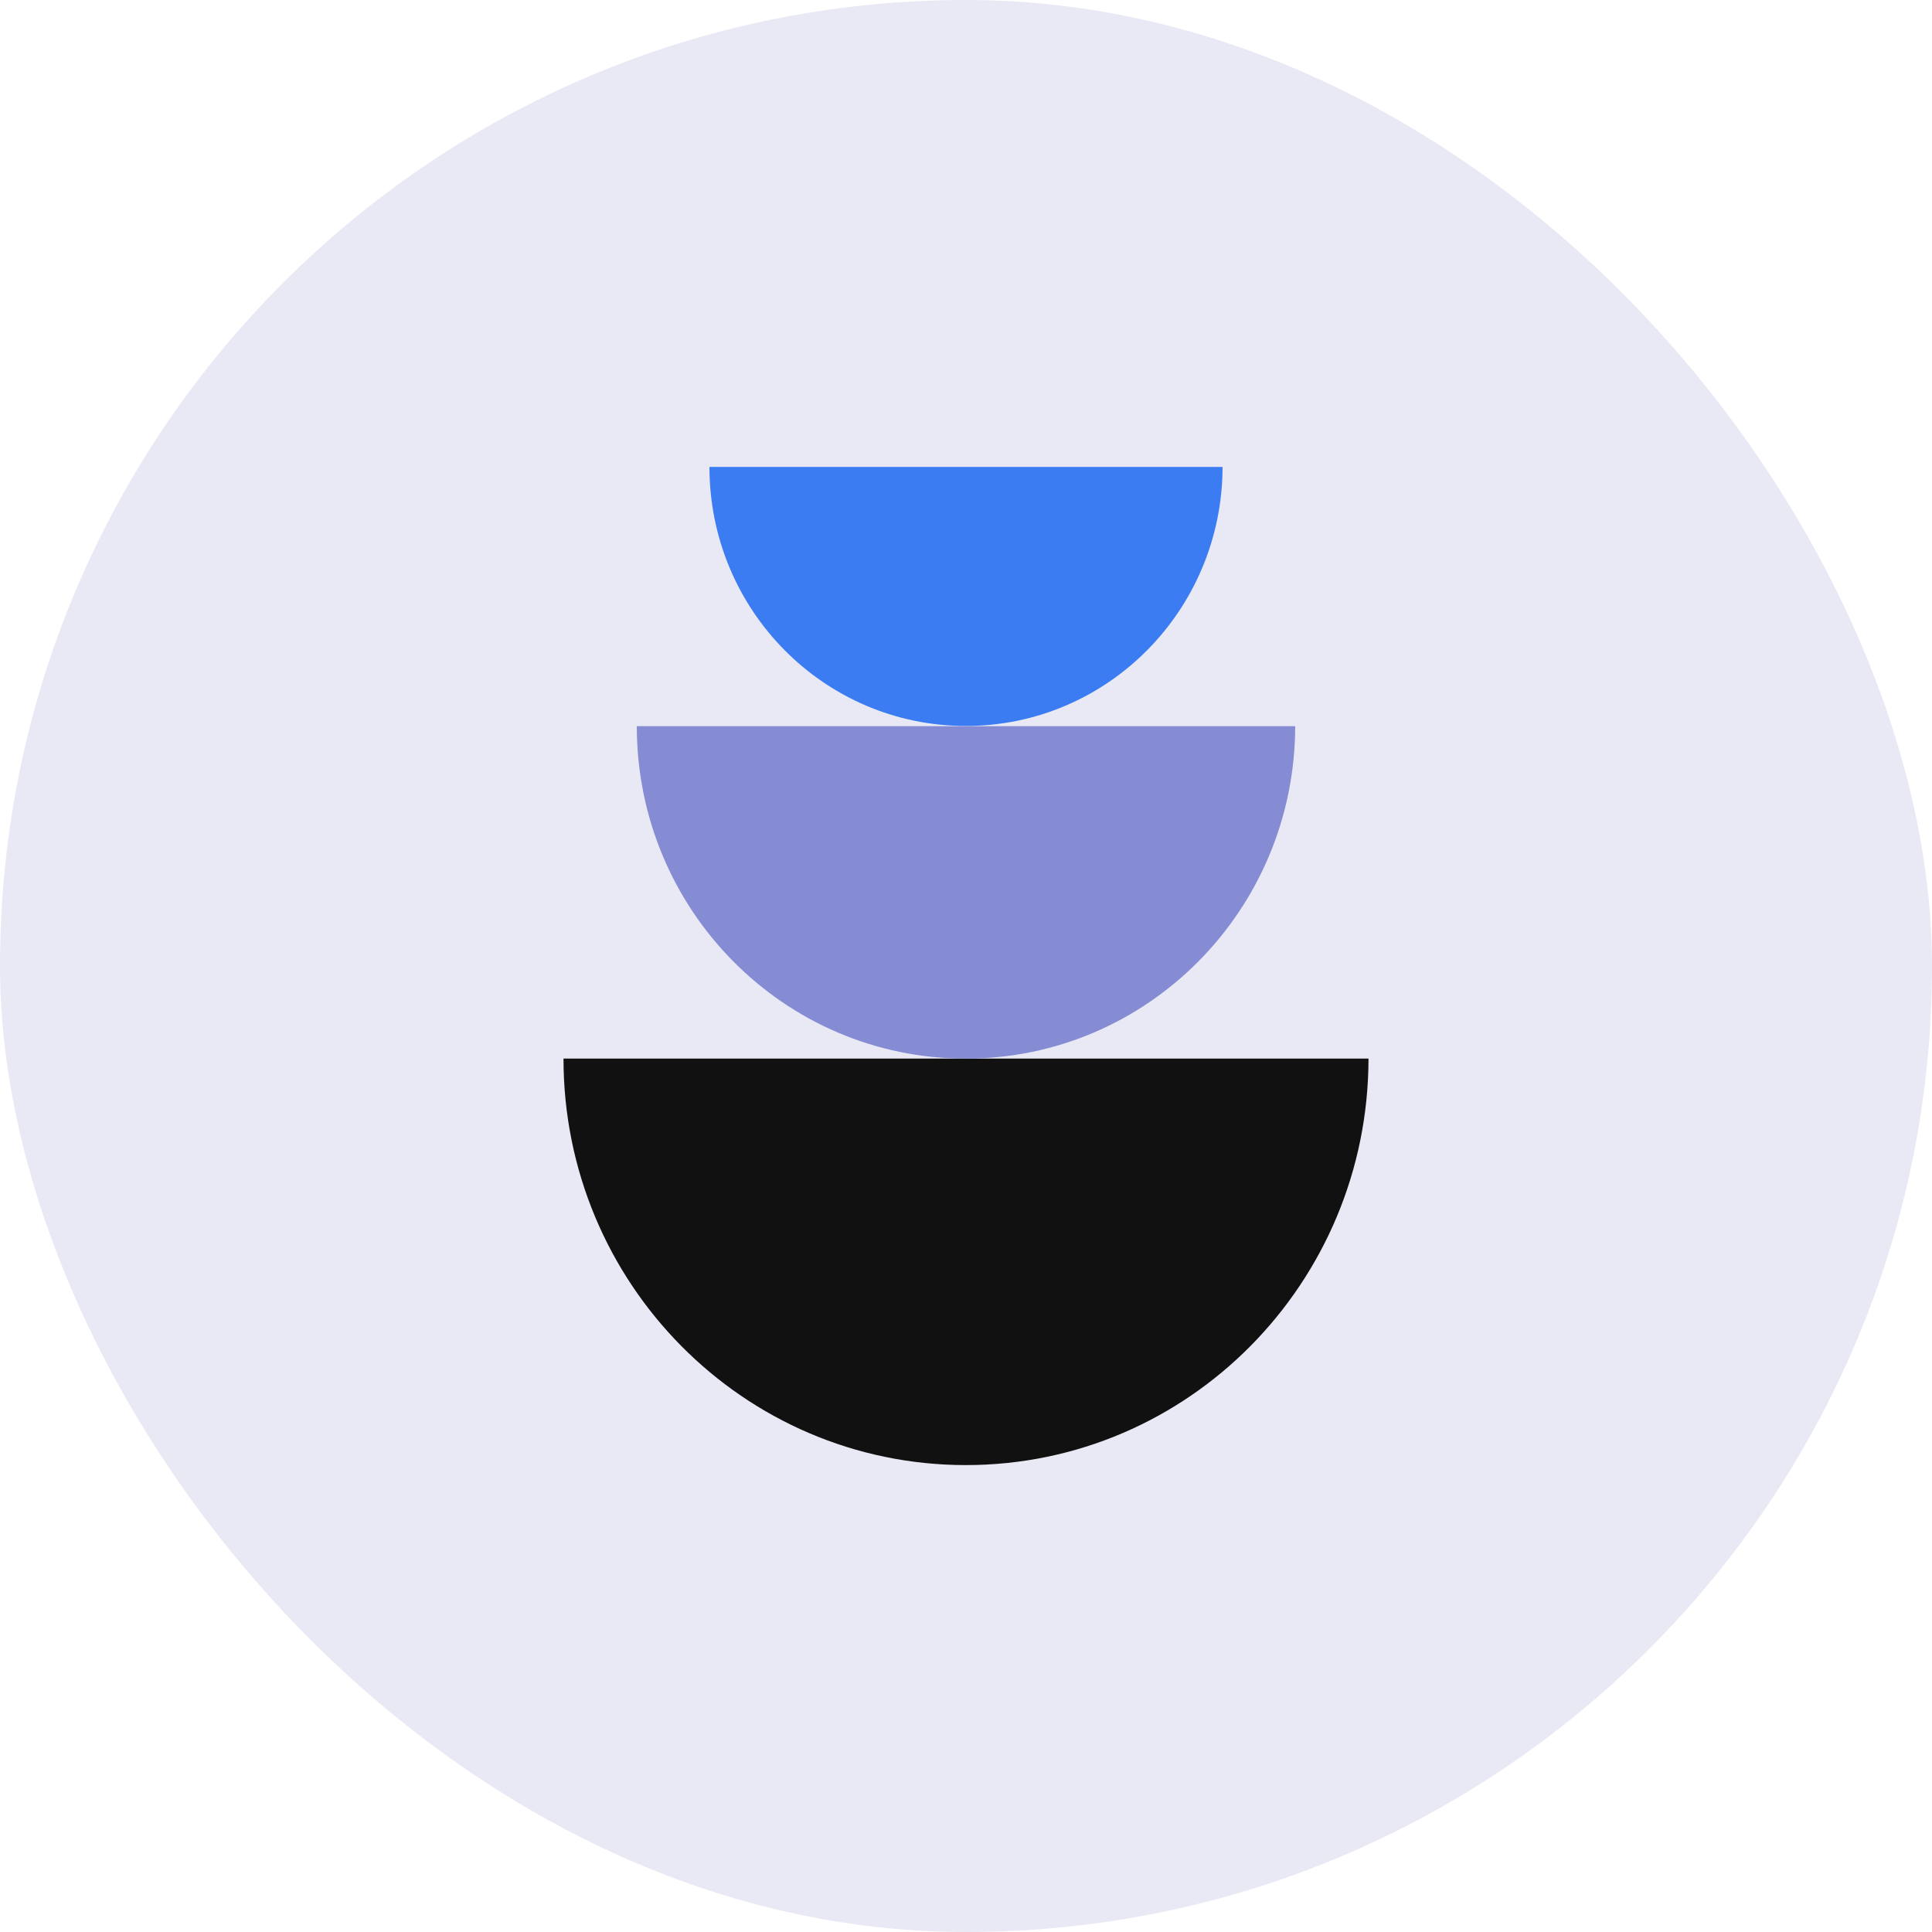
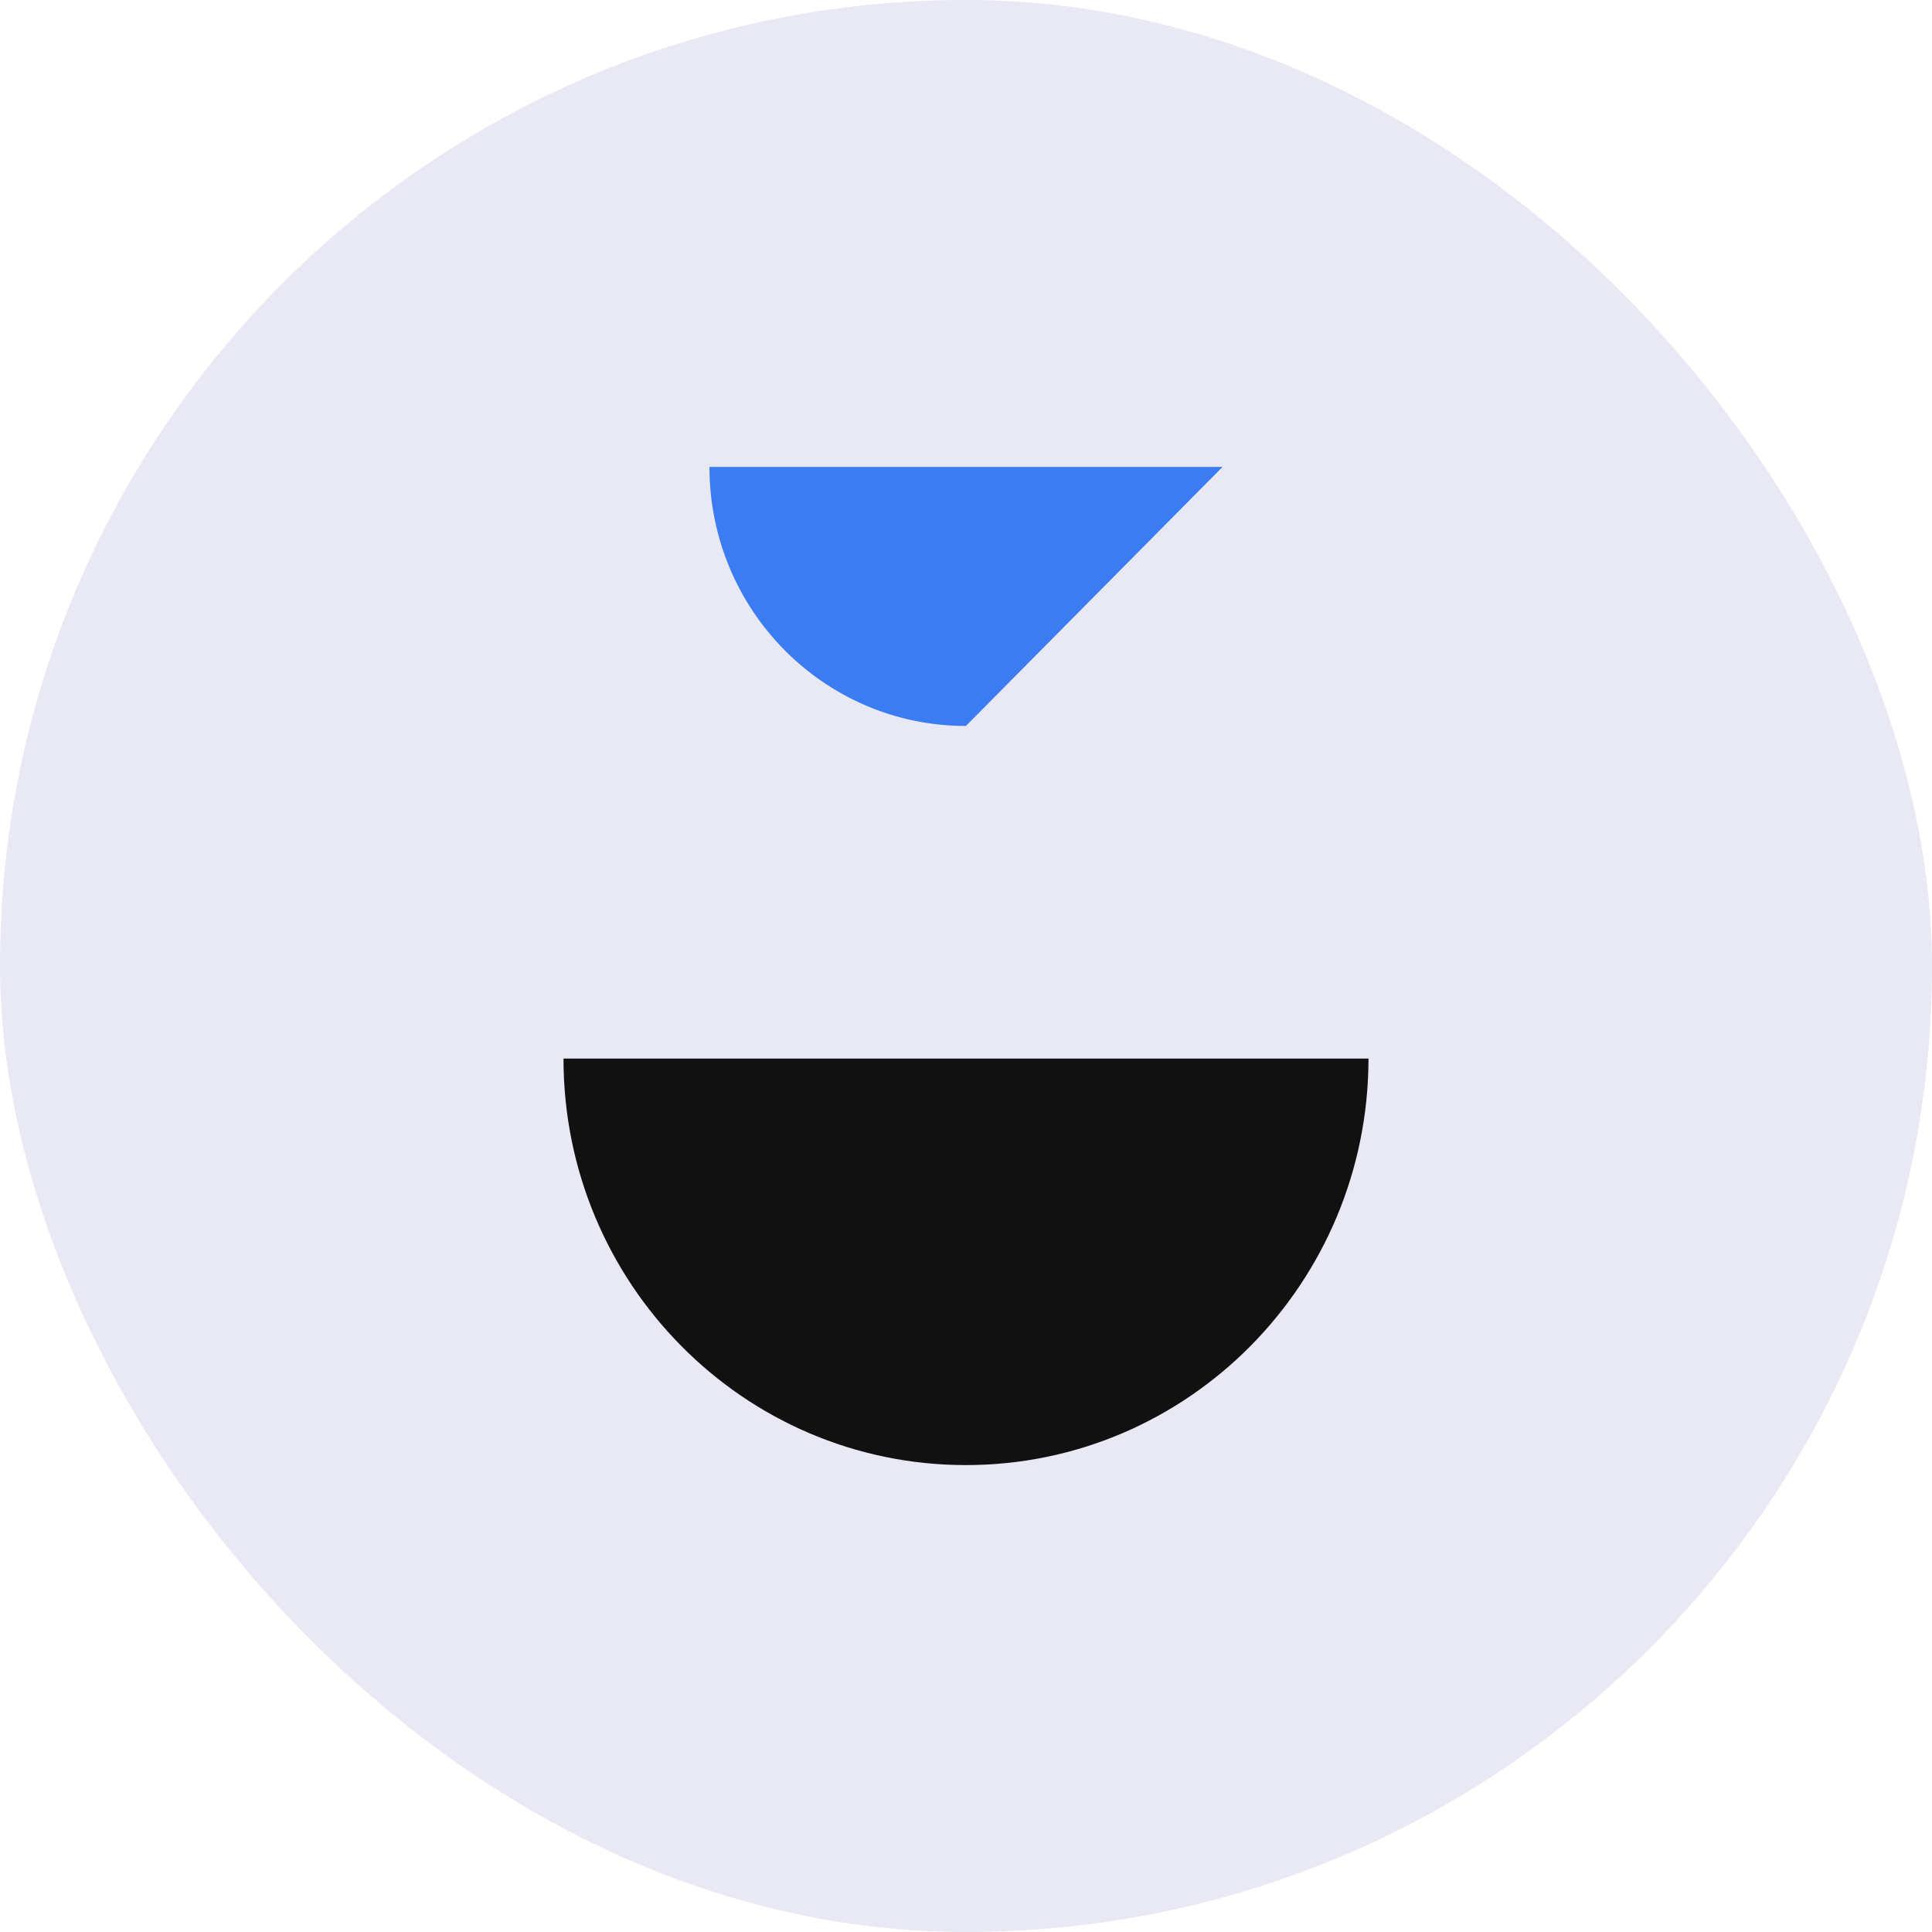
<svg xmlns="http://www.w3.org/2000/svg" width="120" height="120" viewBox="0 0 120 120" fill="none">
  <rect width="120" height="120" rx="60" fill="#E8E9F4" />
  <path d="M59.993 90.999C46.181 90.999 35 79.691 35 65.752H85C84.986 79.691 73.805 90.999 59.993 90.999Z" fill="#111111" />
-   <path d="M59.993 65.753C48.701 65.753 39.553 56.513 39.553 45.105H80.447C80.433 56.498 71.285 65.753 59.993 65.753Z" fill="#868CD4" />
-   <path d="M59.993 45.091C51.193 45.091 44.065 37.889 44.065 29H75.936C75.922 37.889 68.793 45.091 59.993 45.091Z" fill="#3B7CF3" />
+   <path d="M59.993 45.091C51.193 45.091 44.065 37.889 44.065 29H75.936Z" fill="#3B7CF3" />
</svg>